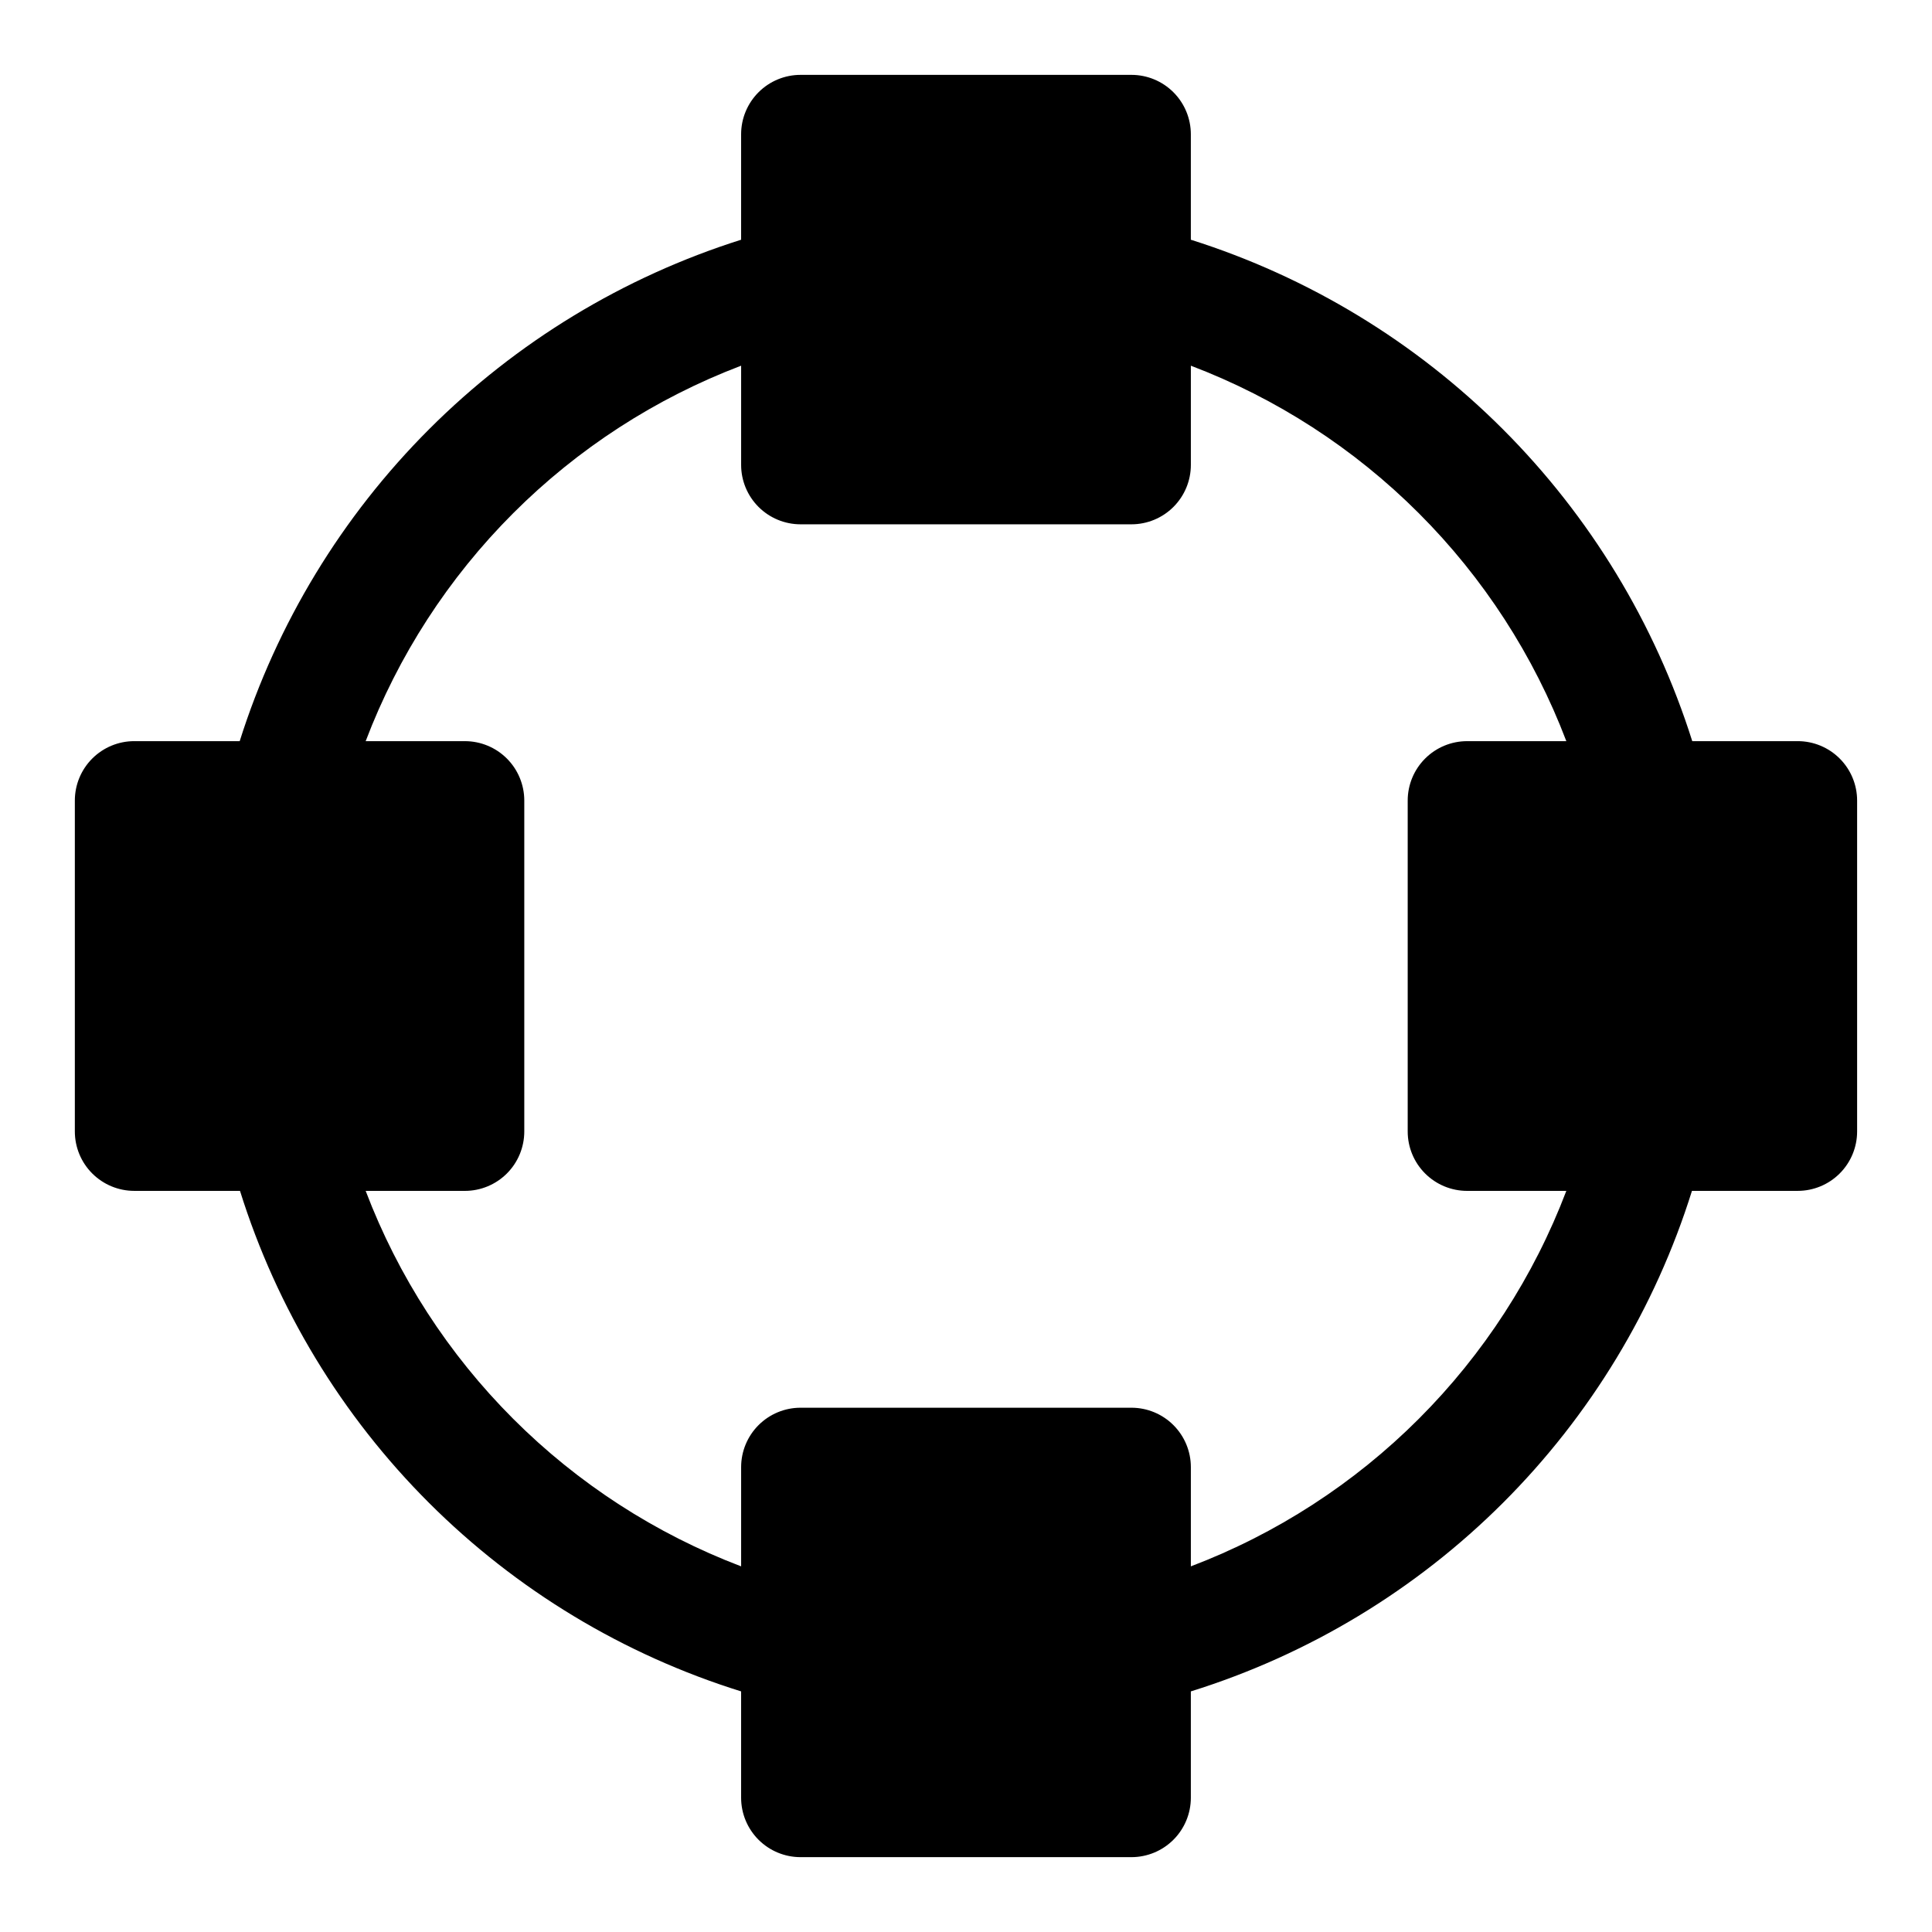
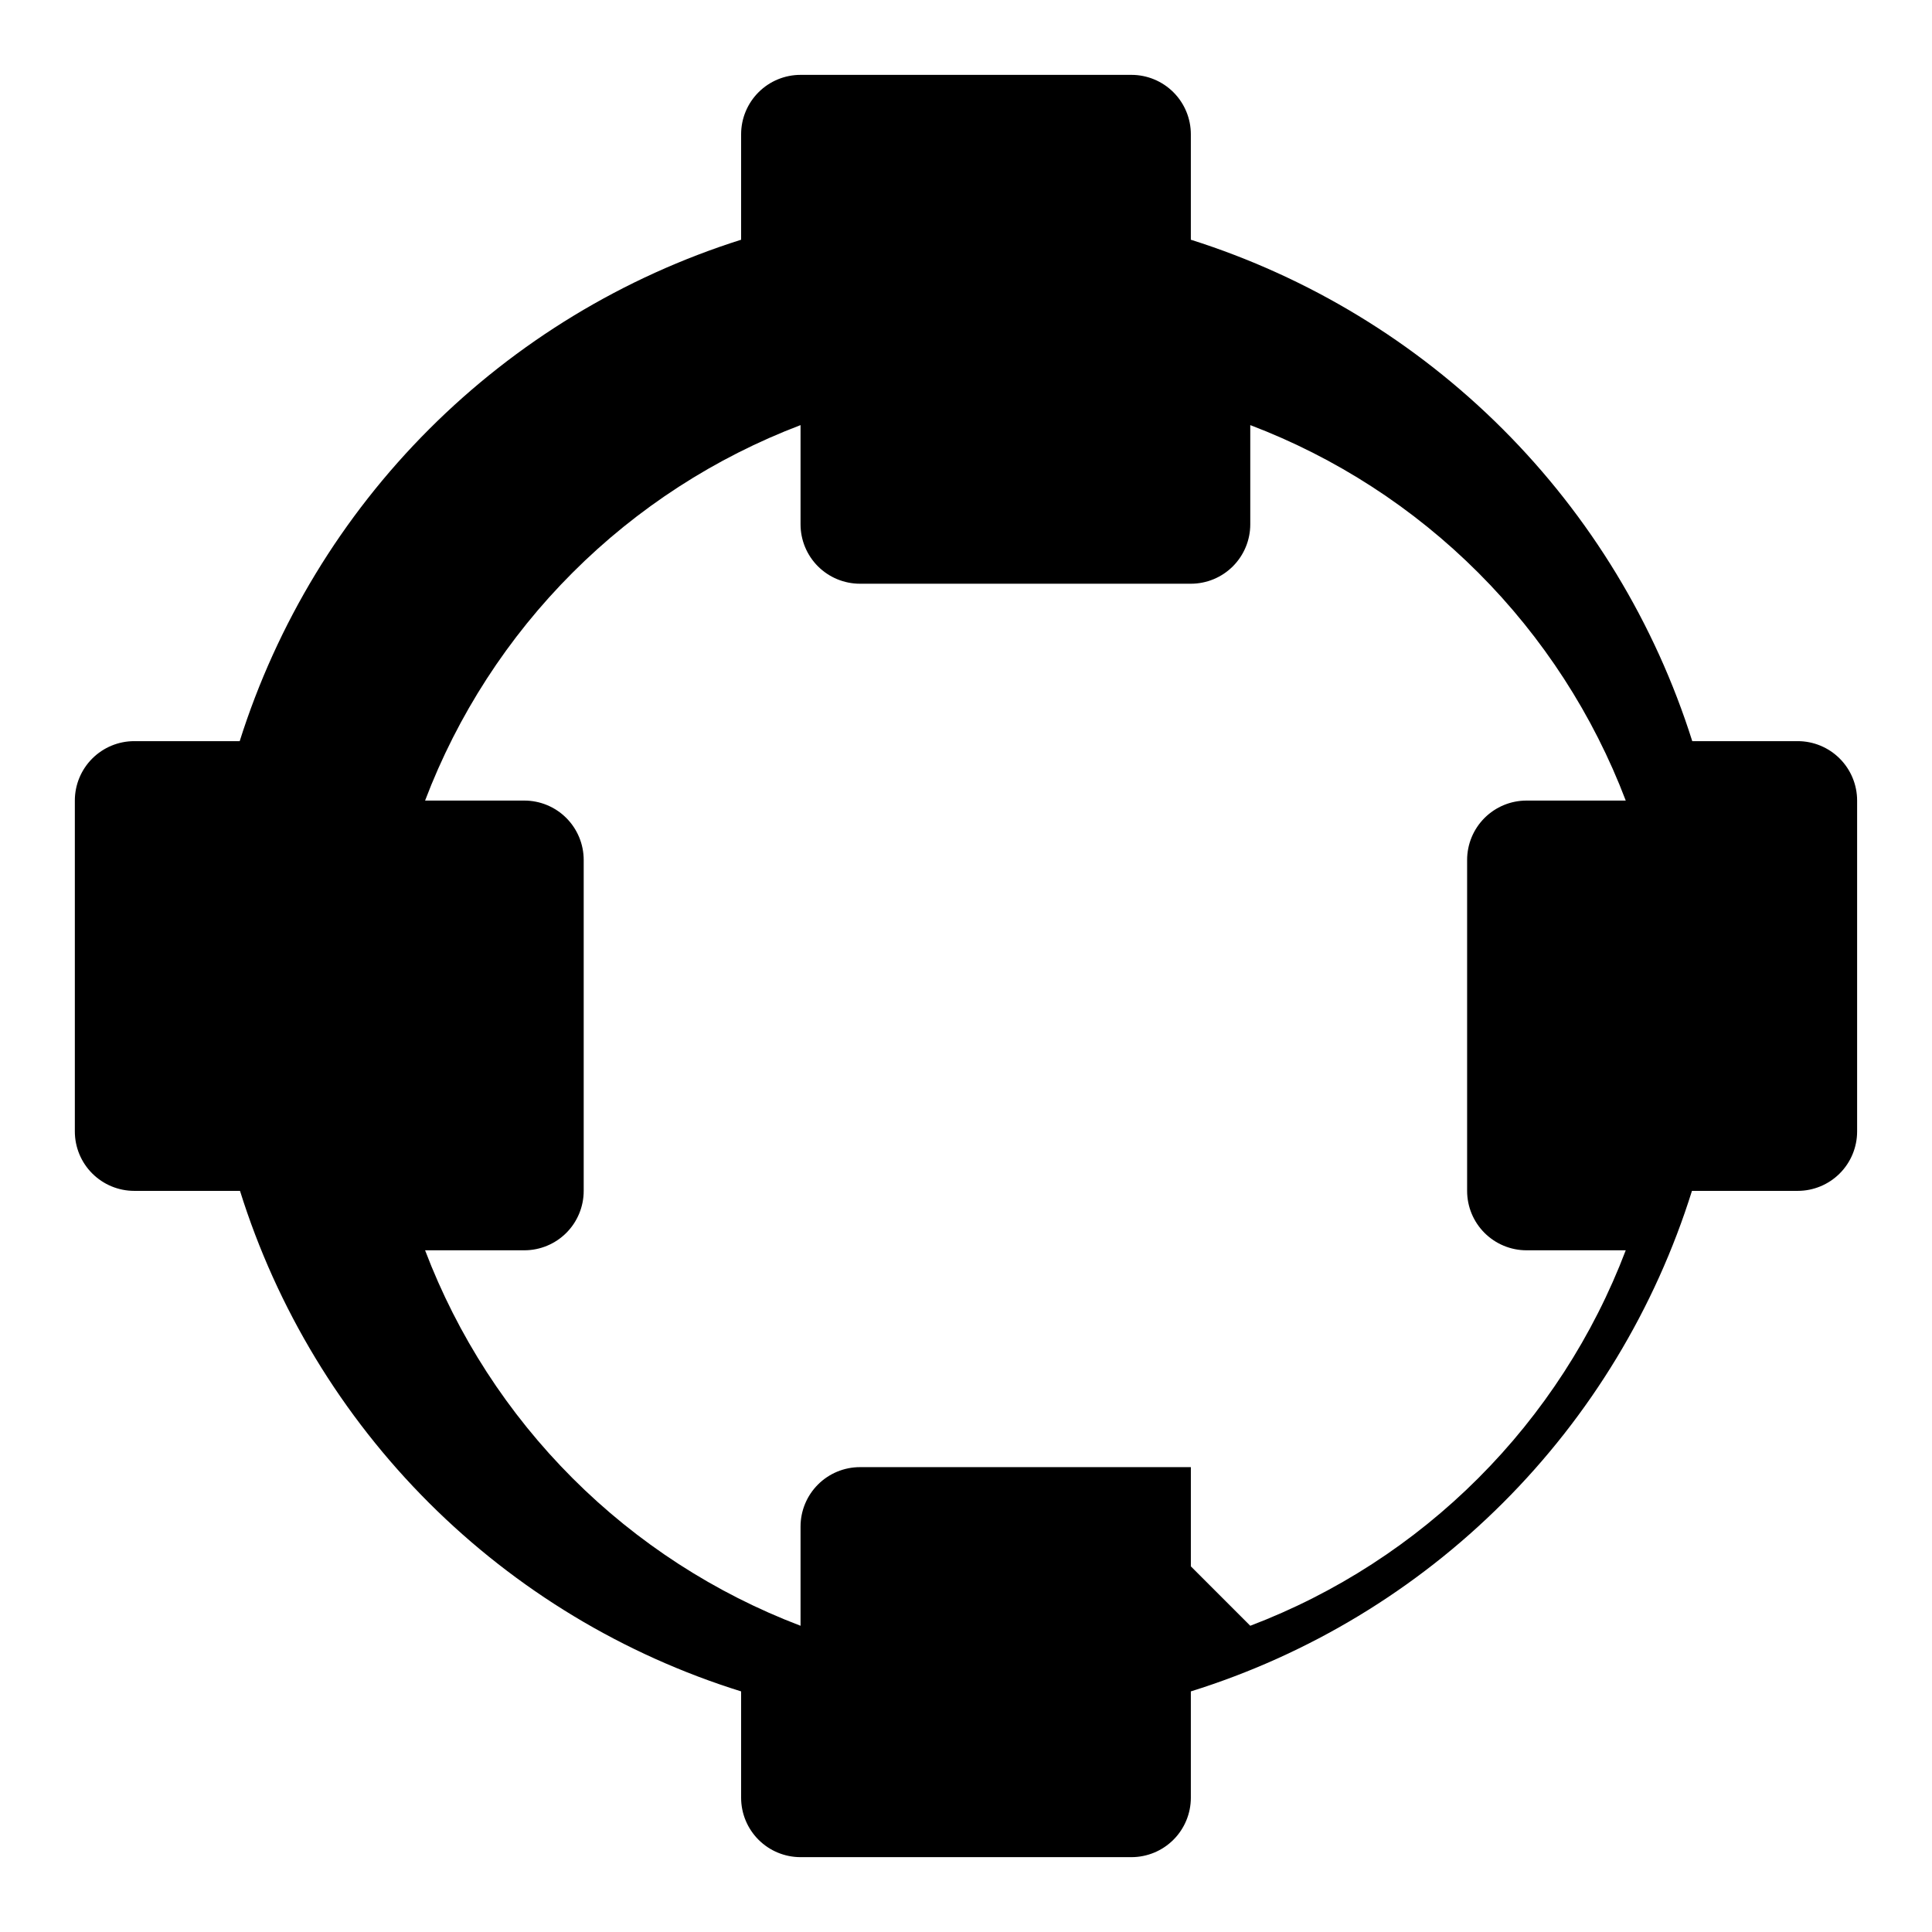
<svg xmlns="http://www.w3.org/2000/svg" fill="#000000" width="800px" height="800px" version="1.1" viewBox="144 144 512 512">
-   <path d="m620.41 340.41h-27.945c-9.855-31.188-27.074-59.547-50.203-82.676-23.129-23.129-51.488-40.348-82.676-50.203v-27.945c0-4.176-1.66-8.18-4.613-11.133-2.949-2.953-6.957-4.613-11.133-4.613h-87.691c-4.176 0-8.18 1.66-11.133 4.613s-4.613 6.957-4.613 11.133v27.945c-31.188 9.855-59.547 27.074-82.676 50.203-23.129 23.129-40.348 51.488-50.203 82.676h-27.945c-4.176 0-8.18 1.66-11.133 4.613s-4.613 6.957-4.613 11.133v87.691c0 4.176 1.66 8.184 4.613 11.133 2.953 2.953 6.957 4.613 11.133 4.613h28.023c9.762 31.199 26.945 59.566 50.074 82.668 23.129 23.102 51.516 40.25 82.727 49.977v28.18c0 4.176 1.66 8.18 4.613 11.133s6.957 4.613 11.133 4.613h87.691c4.176 0 8.184-1.66 11.133-4.613 2.953-2.953 4.613-6.957 4.613-11.133v-28.18c31.211-9.727 59.598-26.875 82.727-49.977 23.133-23.102 40.312-51.469 50.074-82.668h28.023c4.176 0 8.18-1.66 11.133-4.613 2.953-2.949 4.613-6.957 4.613-11.133v-87.691c0-4.176-1.66-8.18-4.613-11.133s-6.957-4.613-11.133-4.613zm-160.82 218.69v-26.293c0-4.176-1.66-8.18-4.613-11.133-2.949-2.953-6.957-4.613-11.133-4.613h-87.691c-4.176 0-8.18 1.66-11.133 4.613s-4.613 6.957-4.613 11.133v26.293c-22.668-8.621-43.258-21.945-60.406-39.098-17.152-17.148-30.477-37.734-39.094-60.406h26.293c4.176 0 8.18-1.66 11.133-4.613 2.949-2.949 4.609-6.957 4.609-11.133v-87.691c0-4.176-1.66-8.18-4.609-11.133-2.953-2.953-6.957-4.613-11.133-4.613h-26.293c8.617-22.668 21.941-43.258 39.094-60.406 17.148-17.152 37.738-30.477 60.406-39.094v26.293c0 4.176 1.66 8.18 4.613 11.133 2.953 2.949 6.957 4.609 11.133 4.609h87.691c4.176 0 8.184-1.66 11.133-4.609 2.953-2.953 4.613-6.957 4.613-11.133v-26.293c22.672 8.617 43.258 21.941 60.406 39.094 17.152 17.148 30.477 37.738 39.098 60.406h-26.293c-4.176 0-8.18 1.66-11.133 4.613s-4.613 6.957-4.613 11.133v87.691c0 4.176 1.66 8.184 4.613 11.133 2.953 2.953 6.957 4.613 11.133 4.613h26.293c-8.621 22.672-21.945 43.258-39.098 60.406-17.148 17.152-37.734 30.477-60.406 39.098z" />
+   <path d="m620.41 340.41h-27.945c-9.855-31.188-27.074-59.547-50.203-82.676-23.129-23.129-51.488-40.348-82.676-50.203v-27.945c0-4.176-1.66-8.18-4.613-11.133-2.949-2.953-6.957-4.613-11.133-4.613h-87.691c-4.176 0-8.18 1.66-11.133 4.613s-4.613 6.957-4.613 11.133v27.945c-31.188 9.855-59.547 27.074-82.676 50.203-23.129 23.129-40.348 51.488-50.203 82.676h-27.945c-4.176 0-8.18 1.66-11.133 4.613s-4.613 6.957-4.613 11.133v87.691c0 4.176 1.66 8.184 4.613 11.133 2.953 2.953 6.957 4.613 11.133 4.613h28.023c9.762 31.199 26.945 59.566 50.074 82.668 23.129 23.102 51.516 40.25 82.727 49.977v28.18c0 4.176 1.66 8.18 4.613 11.133s6.957 4.613 11.133 4.613h87.691c4.176 0 8.184-1.66 11.133-4.613 2.953-2.953 4.613-6.957 4.613-11.133v-28.18c31.211-9.727 59.598-26.875 82.727-49.977 23.133-23.102 40.312-51.469 50.074-82.668h28.023c4.176 0 8.18-1.66 11.133-4.613 2.953-2.949 4.613-6.957 4.613-11.133v-87.691c0-4.176-1.66-8.18-4.613-11.133s-6.957-4.613-11.133-4.613zm-160.82 218.69v-26.293h-87.691c-4.176 0-8.18 1.66-11.133 4.613s-4.613 6.957-4.613 11.133v26.293c-22.668-8.621-43.258-21.945-60.406-39.098-17.152-17.148-30.477-37.734-39.094-60.406h26.293c4.176 0 8.18-1.66 11.133-4.613 2.949-2.949 4.609-6.957 4.609-11.133v-87.691c0-4.176-1.66-8.18-4.609-11.133-2.953-2.953-6.957-4.613-11.133-4.613h-26.293c8.617-22.668 21.941-43.258 39.094-60.406 17.148-17.152 37.738-30.477 60.406-39.094v26.293c0 4.176 1.66 8.18 4.613 11.133 2.953 2.949 6.957 4.609 11.133 4.609h87.691c4.176 0 8.184-1.66 11.133-4.609 2.953-2.953 4.613-6.957 4.613-11.133v-26.293c22.672 8.617 43.258 21.941 60.406 39.094 17.152 17.148 30.477 37.738 39.098 60.406h-26.293c-4.176 0-8.18 1.66-11.133 4.613s-4.613 6.957-4.613 11.133v87.691c0 4.176 1.66 8.184 4.613 11.133 2.953 2.953 6.957 4.613 11.133 4.613h26.293c-8.621 22.672-21.945 43.258-39.098 60.406-17.148 17.152-37.734 30.477-60.406 39.098z" />
</svg>